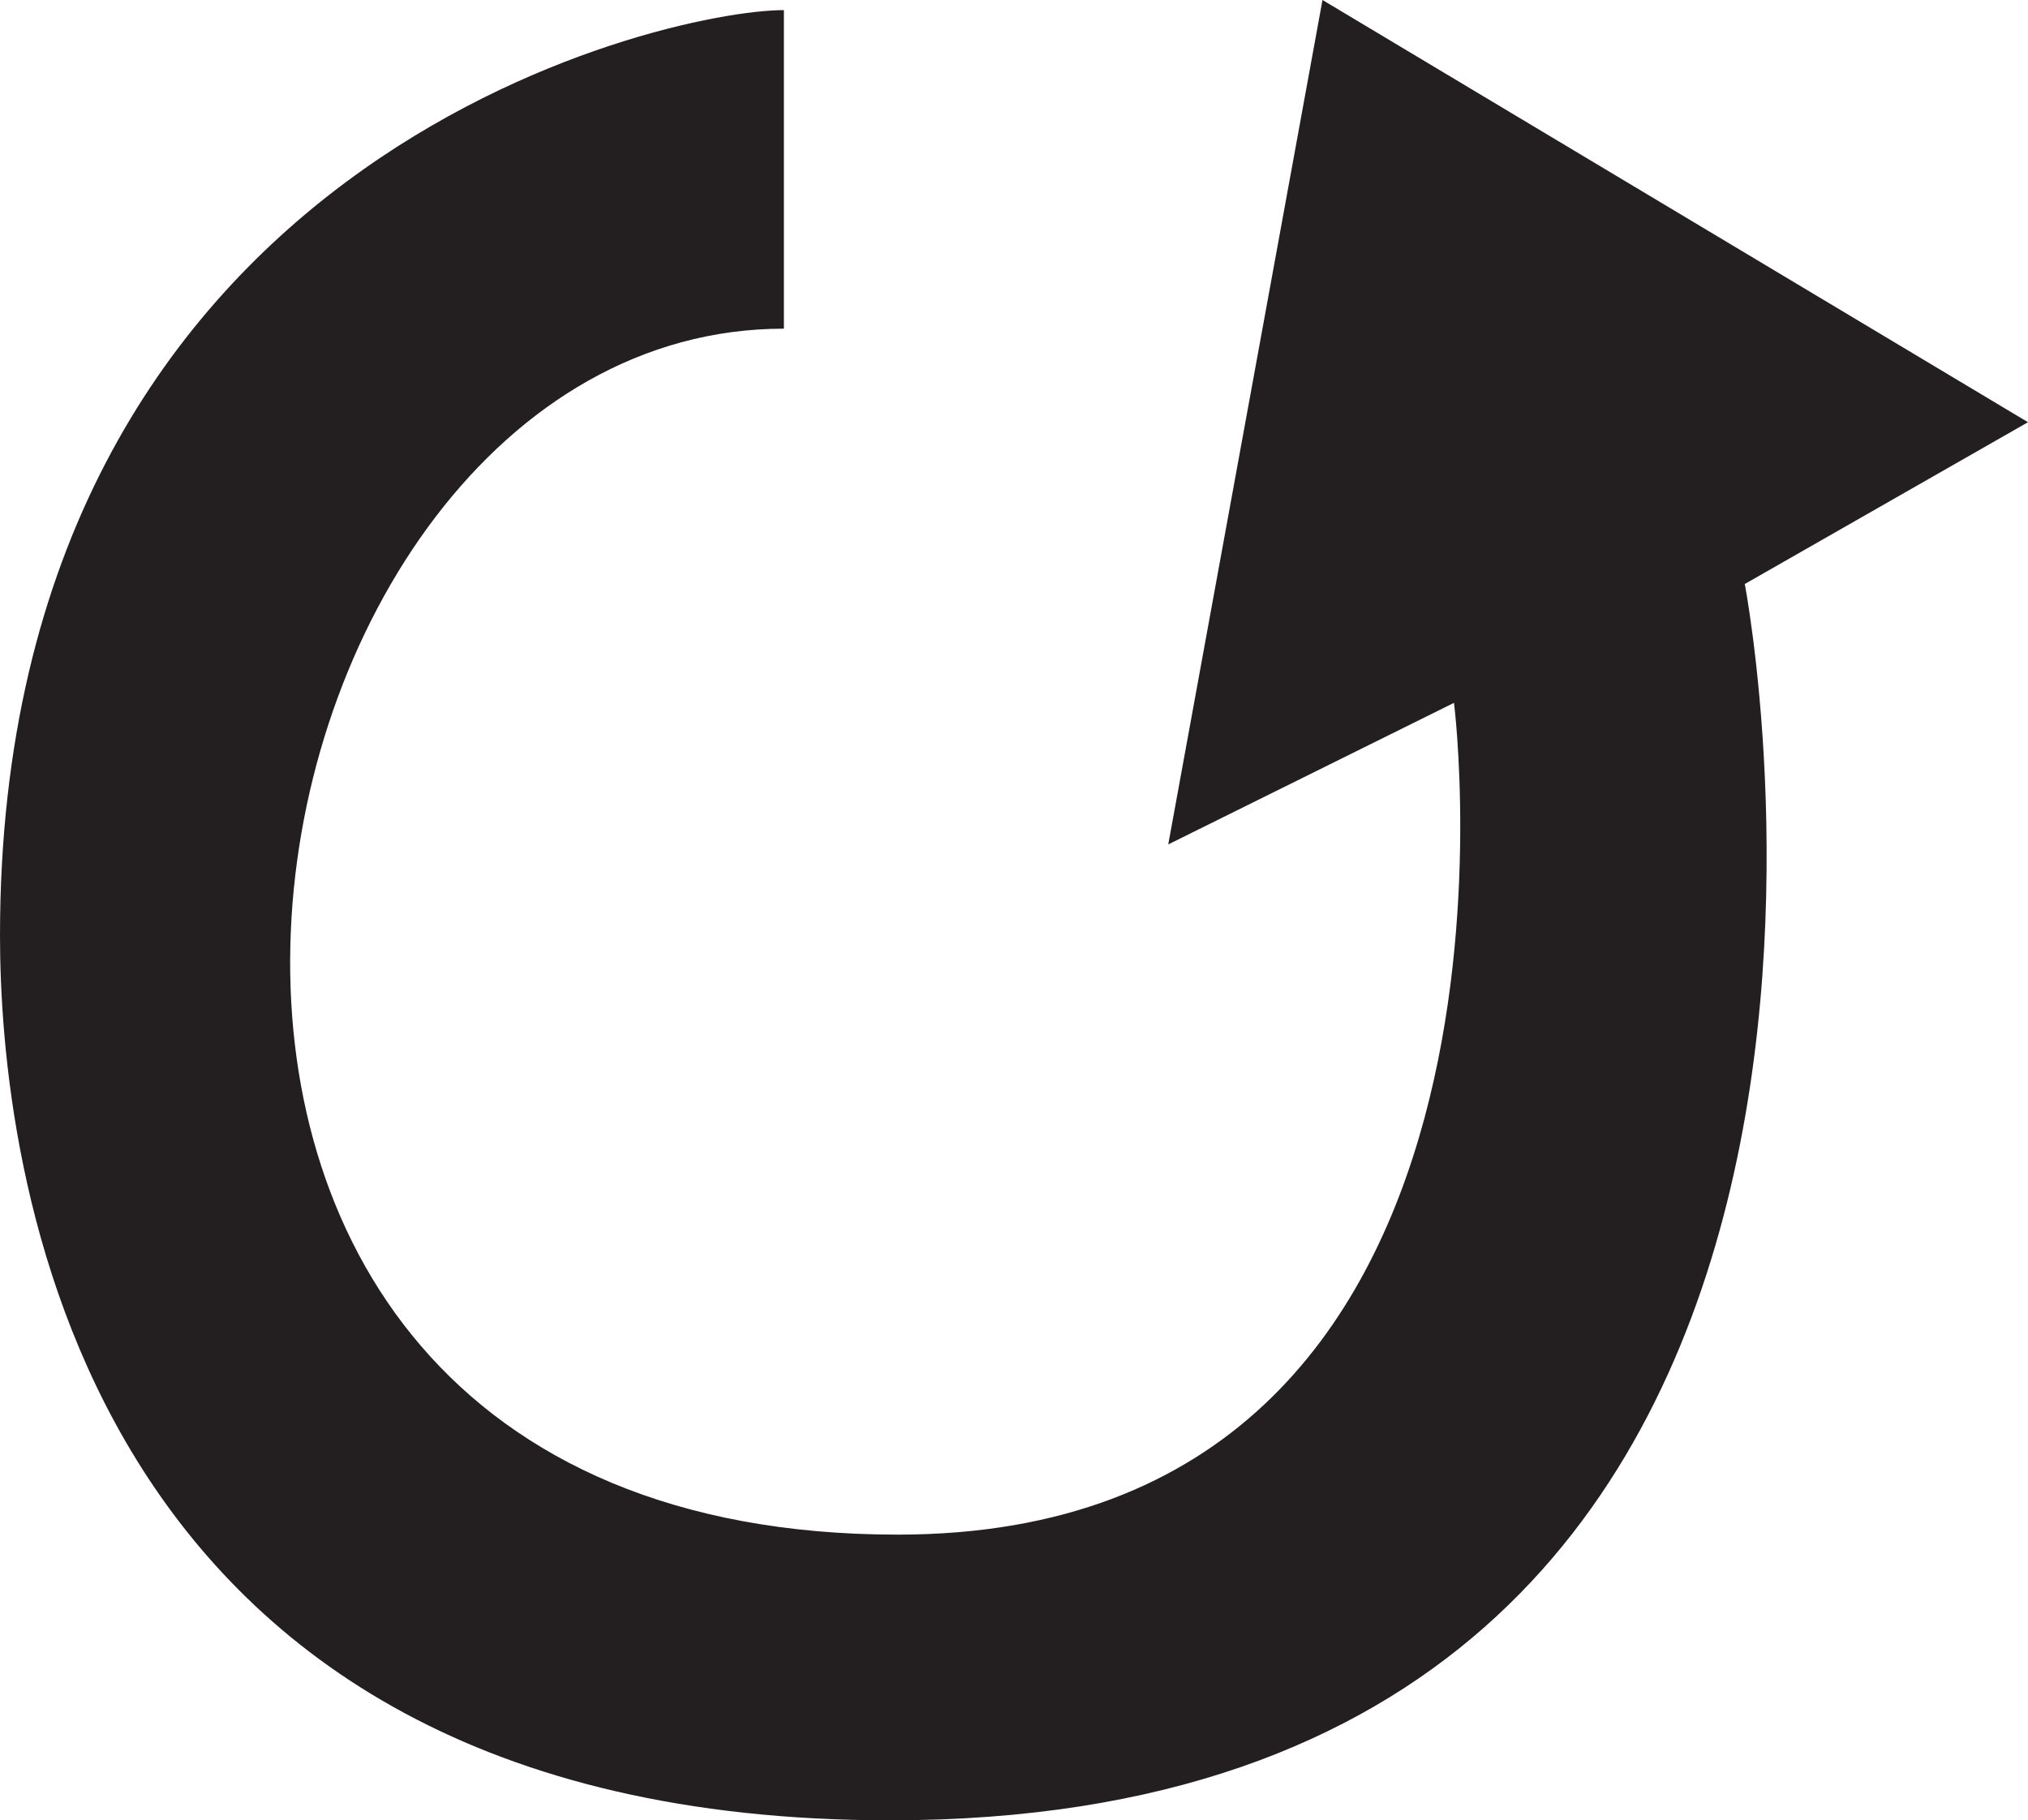
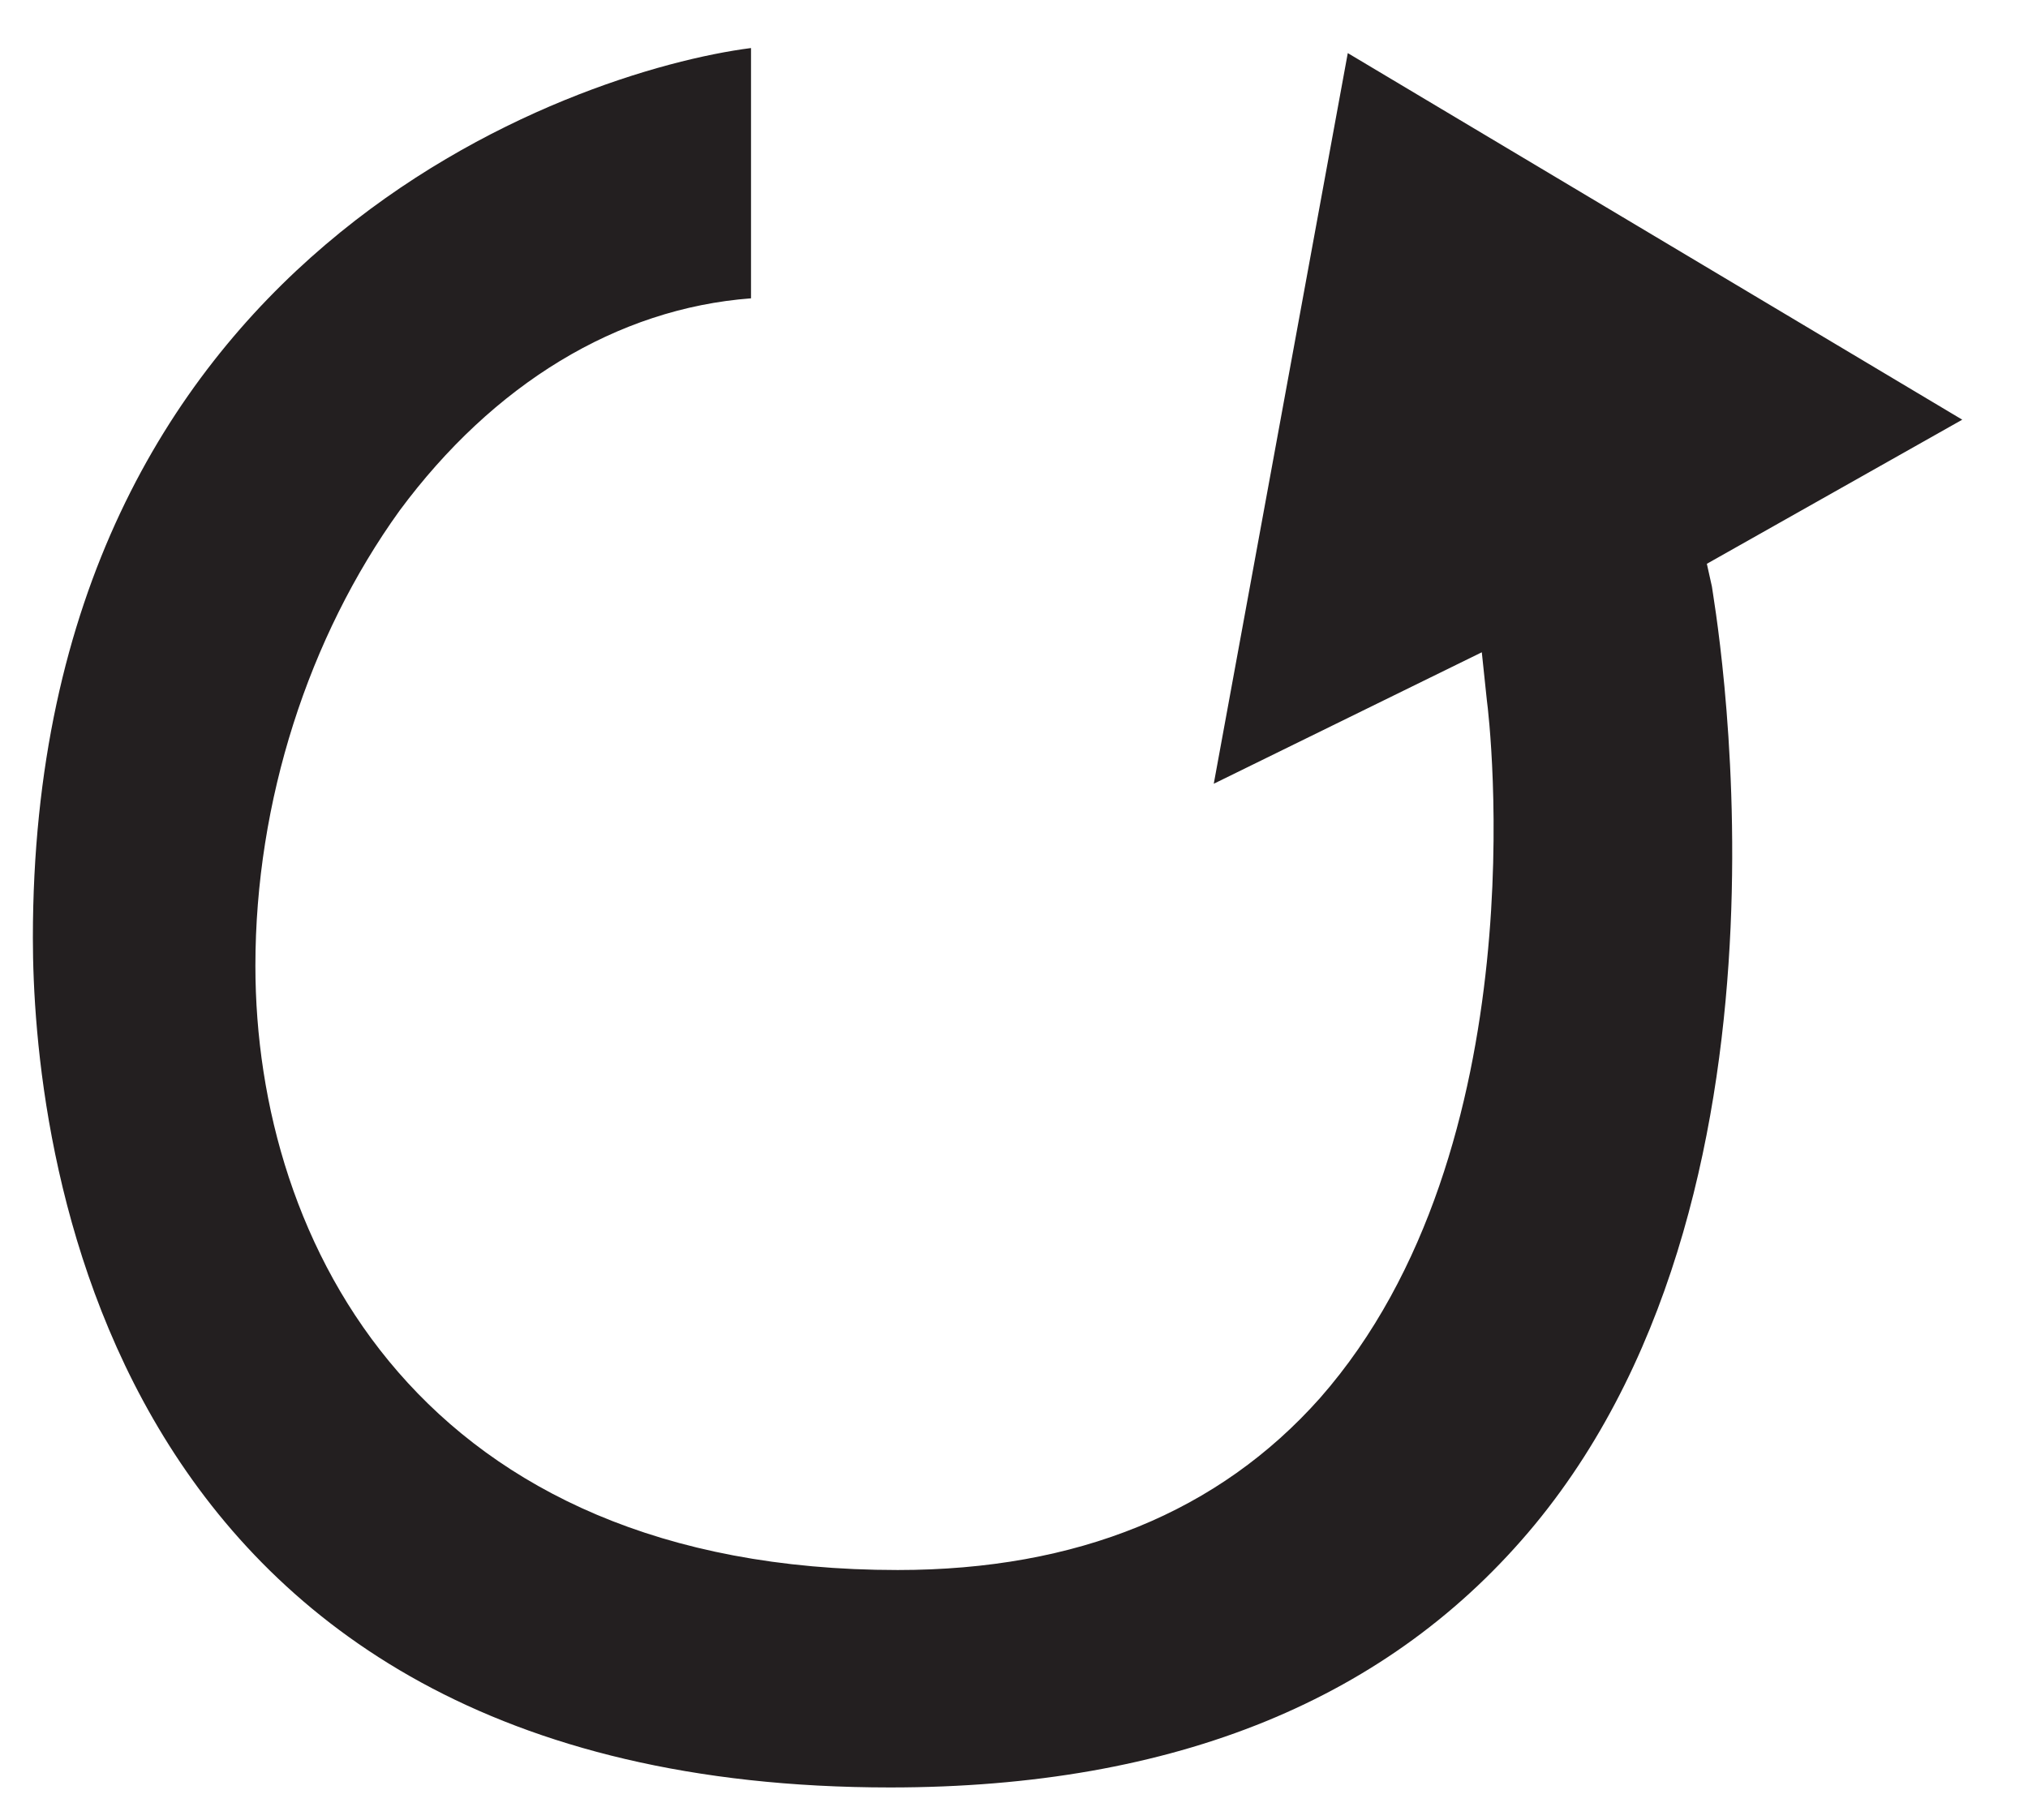
<svg xmlns="http://www.w3.org/2000/svg" version="1.1" id="Layer_2" x="0px" y="0px" width="80.2px" height="72px" viewBox="0 0 80.2 72" enable-background="new 0 0 80.2 72" xml:space="preserve">
  <g>
    <path fill="#231F20" d="M35.2,70.7C3.8,70.7,1.3,44.9,1.3,37.1C1.3,10,22.7,2.8,29.7,1.9v9.9c-5.3,0.4-10.2,3.4-13.9,8.4   c-3.6,5-5.7,11.5-5.7,18c0,11,6.6,23.9,25.4,23.9c7.1,0,12.7-2.3,16.7-6.8c8.7-9.9,6.7-26.9,6.6-27.6l-0.2-1.9L48,31l5.3-28.9   l24.3,14.5l-10.1,5.7l0.2,0.9c0,0.2,4.3,23.4-7,37.1C55,67.2,46.5,70.7,35.2,70.7L35.2,70.7z" />
-     <path fill="#231F20" d="M28.3,3.5v7.1C16.2,12.3,8.8,25.7,8.8,38.2c0,6.8,2.2,13,6.3,17.4c4.7,5.1,11.8,7.9,20.4,7.9   c7.5,0,13.4-2.5,17.7-7.3c9.1-10.4,7-27.9,6.9-28.6l-0.5-3.7l-3.4,1.7l-6.5,3.2l4.4-24.4l20.7,12.4l-7.3,4.1L66,21.7l0.4,1.9   c0,0.2,4.2,22.8-6.8,36c-5.3,6.4-13.5,9.7-24.3,9.7c-12.9,0-22.2-4.4-27.5-13c-4.4-7.1-5-15.1-5-19.3c0-12.1,4.2-21.4,12.6-27.7   C19.9,5.9,25,4.2,28.3,3.5 M52.3,0l-6.1,33.4l11.3-5.6c0,0,4.2,32.9-22,32.9c-35.5,0-27-47.7-4.5-47.7c0-9.8,0-10.2,0-12.6   c-4.8,0-31,5.9-31,36.6C0,45.7,2.7,72,35.2,72C78.4,72,69,23.1,69,23.1l11.2-6.4L52.3,0L52.3,0z" />
  </g>
</svg>